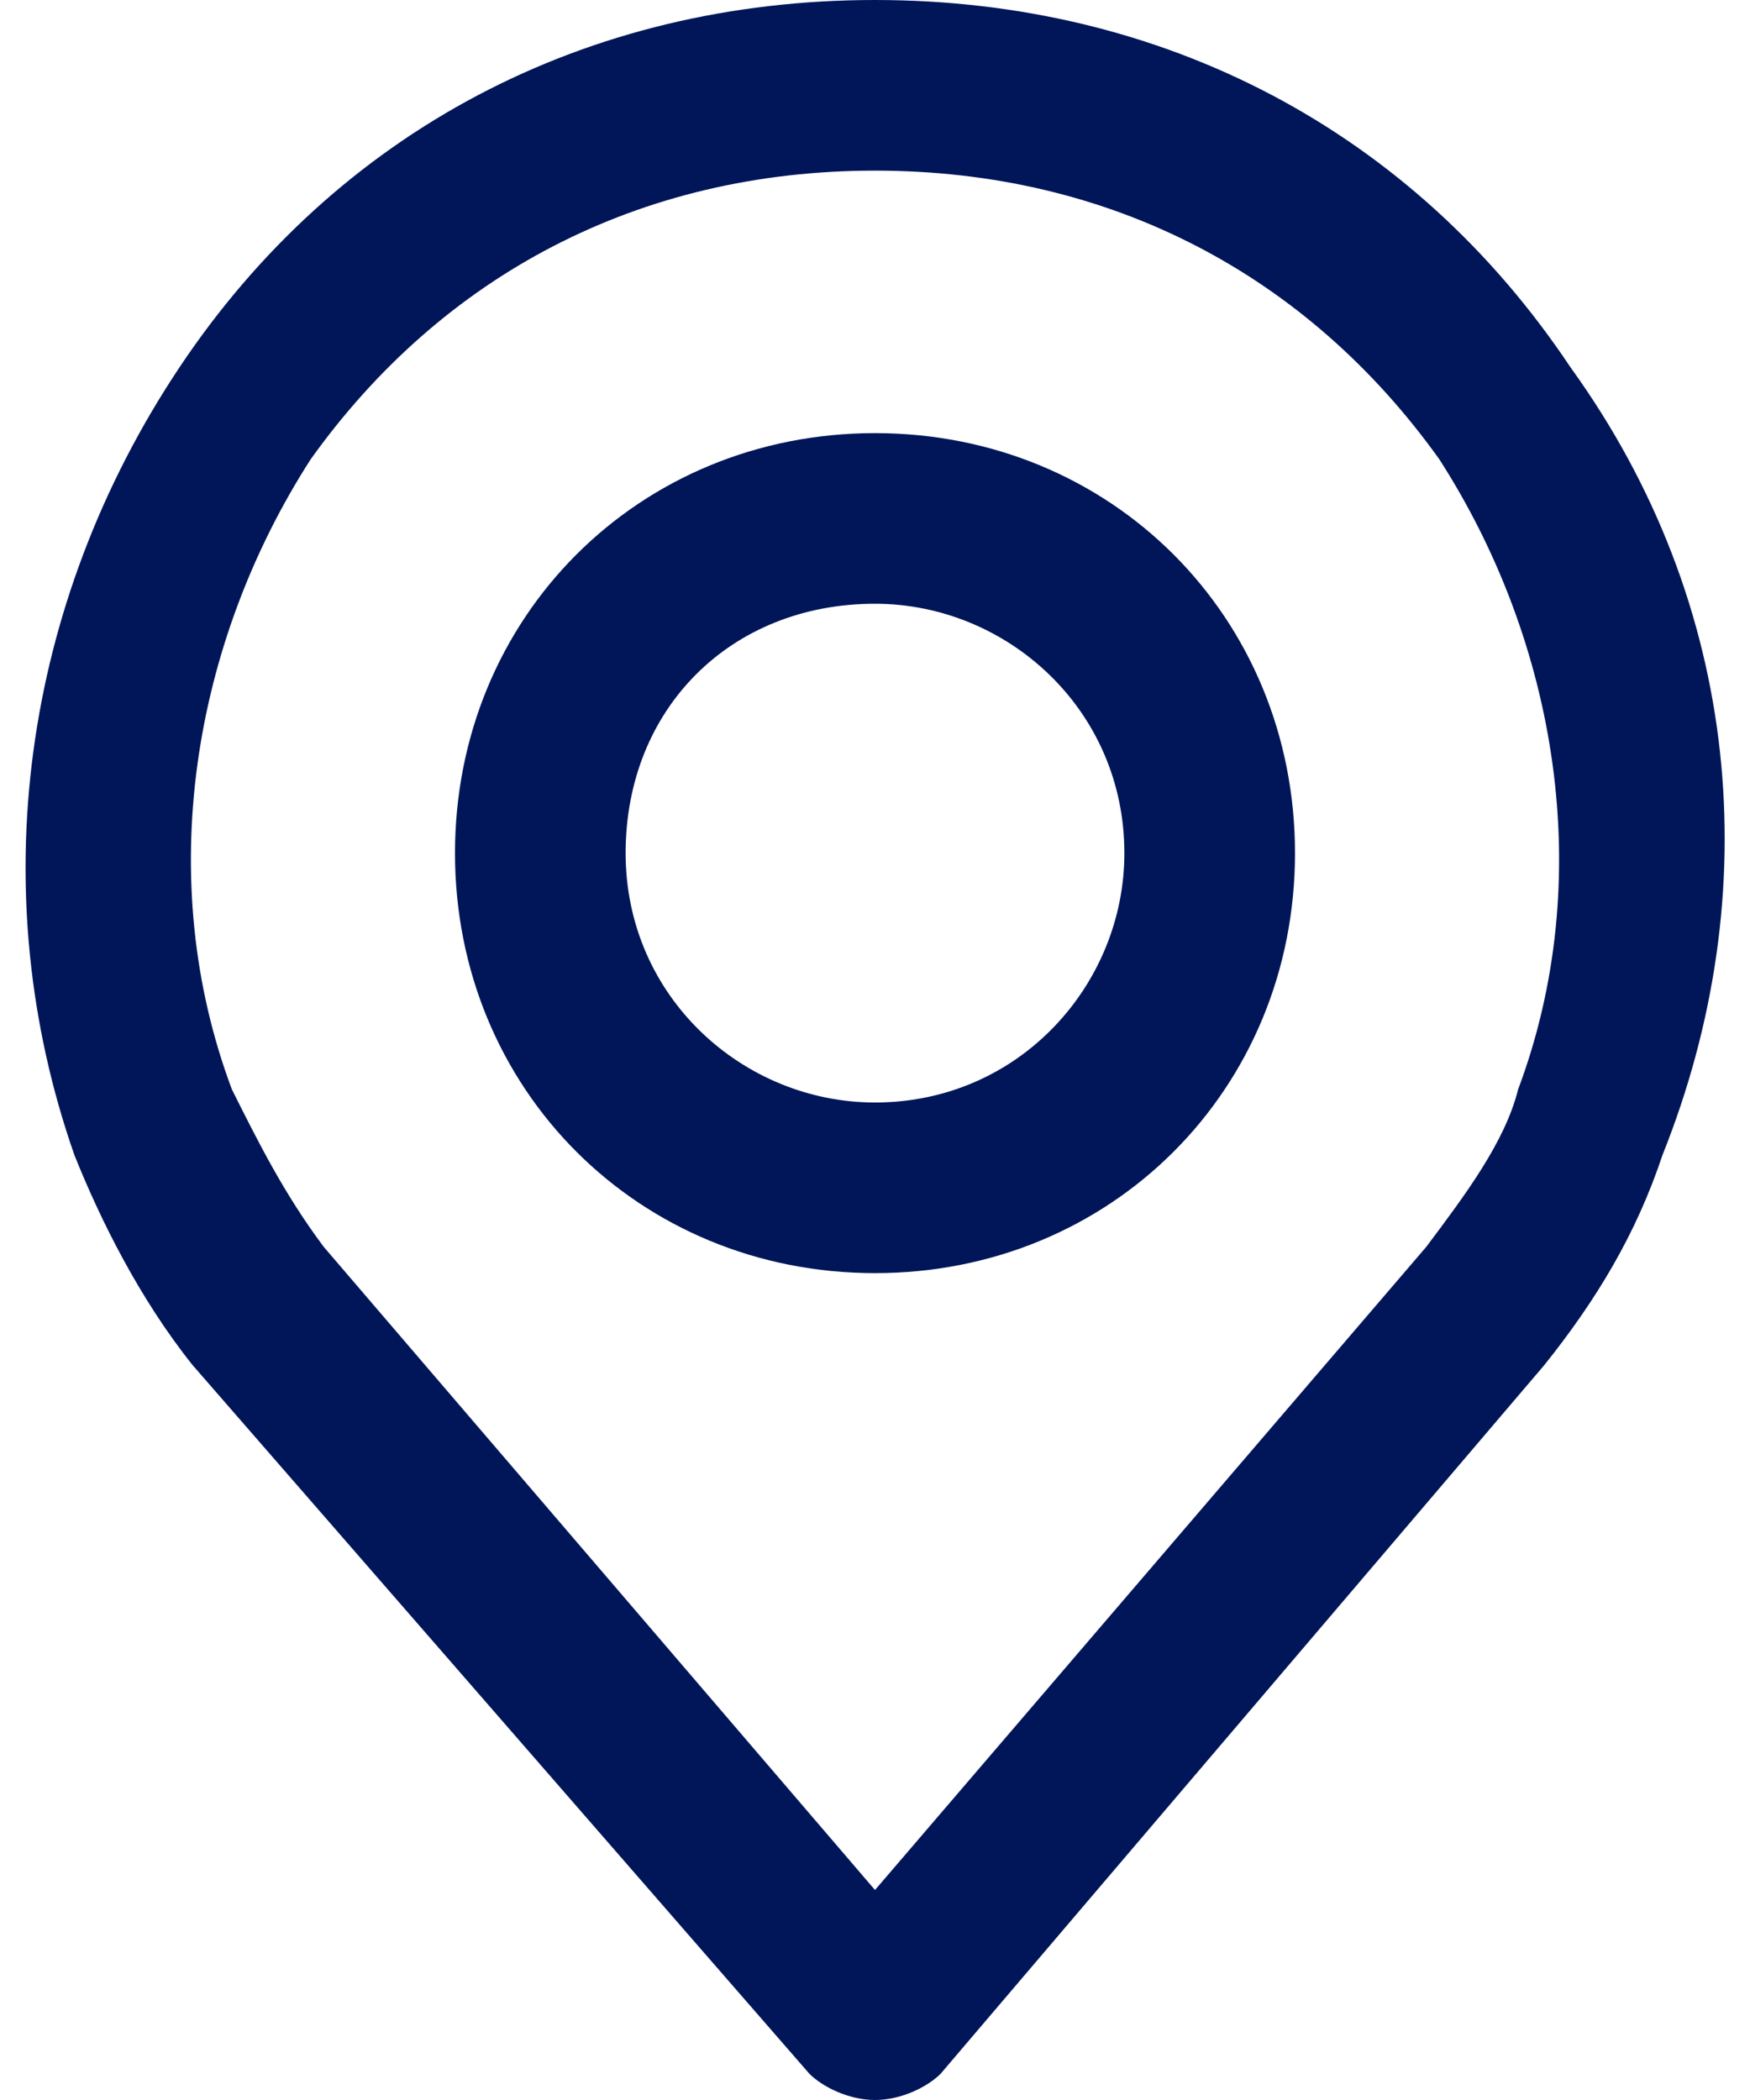
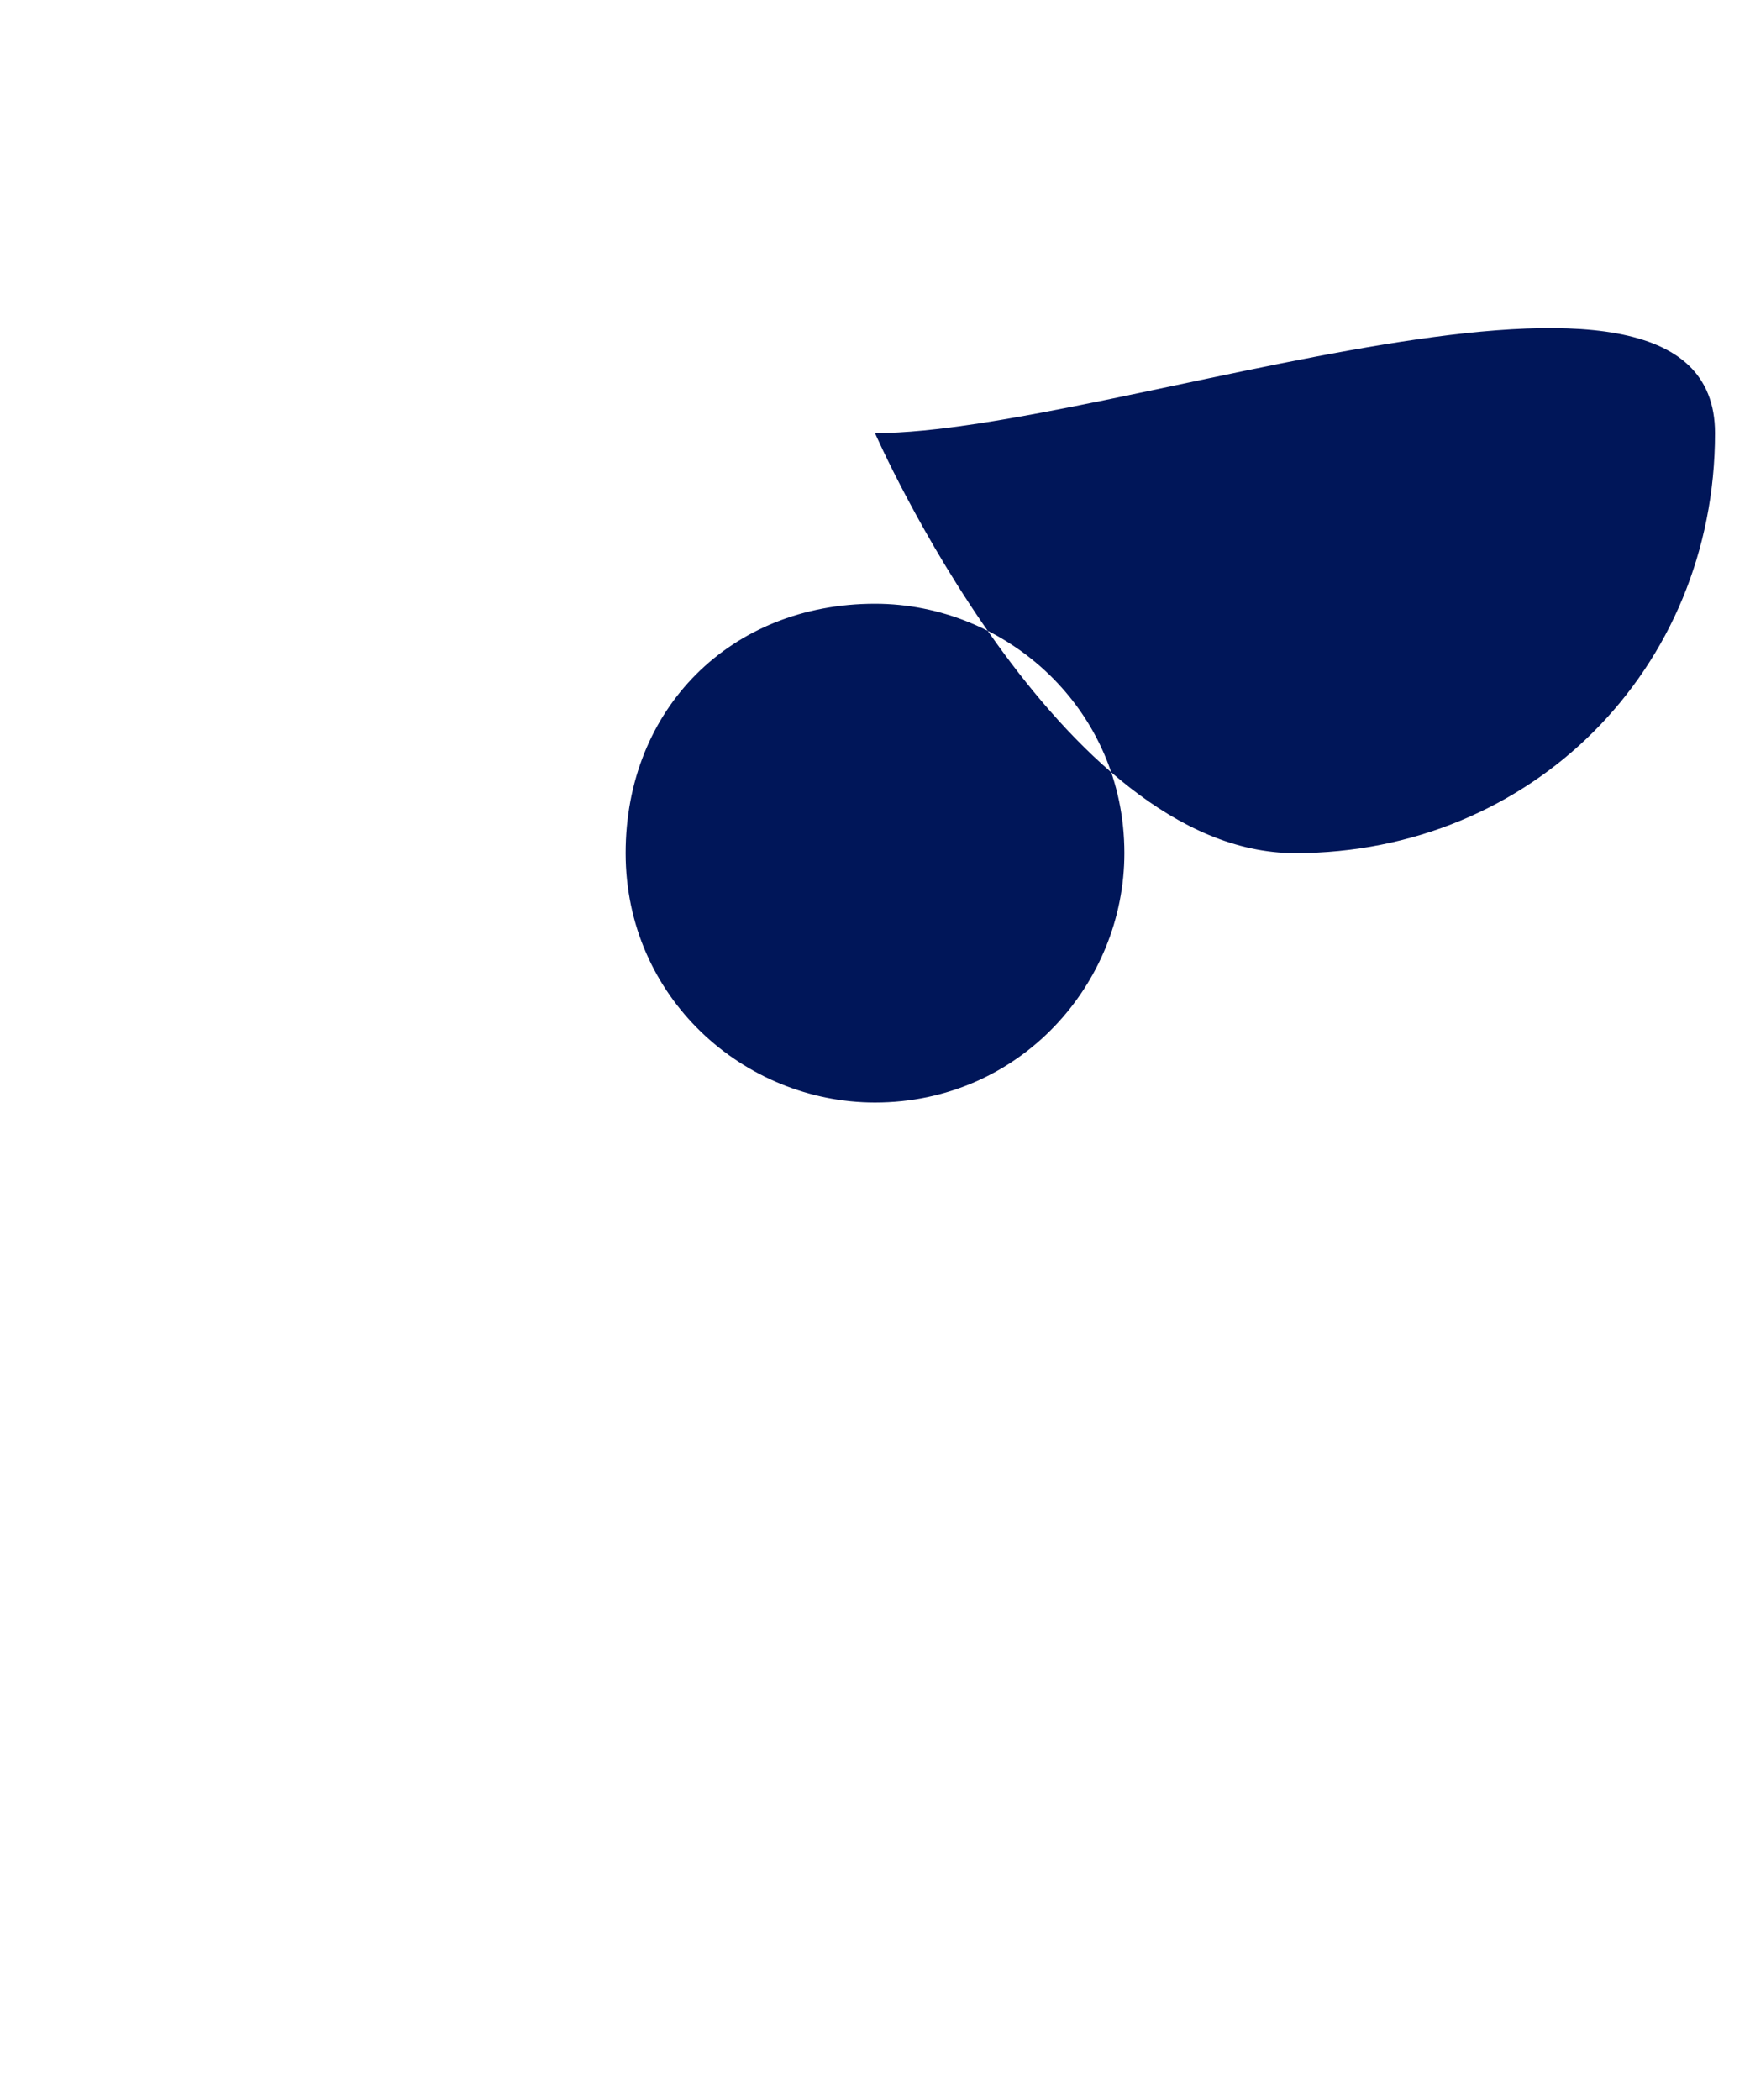
<svg xmlns="http://www.w3.org/2000/svg" id="Layer_1" x="0" y="0" width="15" height="18" viewBox="0 0 13 16" style="enable-background:new 0 0 13 16" xml:space="preserve">
  <style>.st0{fill:#001659}</style>
-   <path class="st0" d="M11.8 2.8C10.6 1 8.7 0 6.5 0 4.3 0 2.4 1 1.2 2.8 0 4.6-.3 6.8.4 8.8c.2.5.5 1.1.9 1.6L6 15.8c.1.1.3.2.5.2s.4-.1.5-.2l4.6-5.4c.4-.5.7-1 .9-1.6.8-2 .6-4.2-.7-6zm-.4 5.5c-.1.4-.4.8-.7 1.2l-4.2 4.9-4.2-4.9c-.3-.4-.5-.8-.7-1.2-.6-1.6-.3-3.4.6-4.8 1-1.4 2.5-2.2 4.3-2.2s3.3.8 4.3 2.2c.9 1.4 1.2 3.2.6 4.8z" />
-   <path class="st0" d="M6.5 3.3c-1.8 0-3.2 1.4-3.2 3.2s1.4 3.2 3.2 3.2c1.8 0 3.2-1.4 3.2-3.2S8.3 3.3 6.5 3.3zm1.9 3.2c0 1-.8 1.9-1.9 1.9-1 0-1.9-.8-1.9-1.9s.8-1.9 1.9-1.9c1 0 1.9.8 1.9 1.9z" />
+   <path class="st0" d="M6.5 3.3s1.4 3.2 3.2 3.2c1.8 0 3.2-1.4 3.2-3.2S8.3 3.3 6.5 3.3zm1.9 3.2c0 1-.8 1.9-1.9 1.9-1 0-1.9-.8-1.9-1.9s.8-1.9 1.9-1.9c1 0 1.9.8 1.9 1.9z" />
</svg>